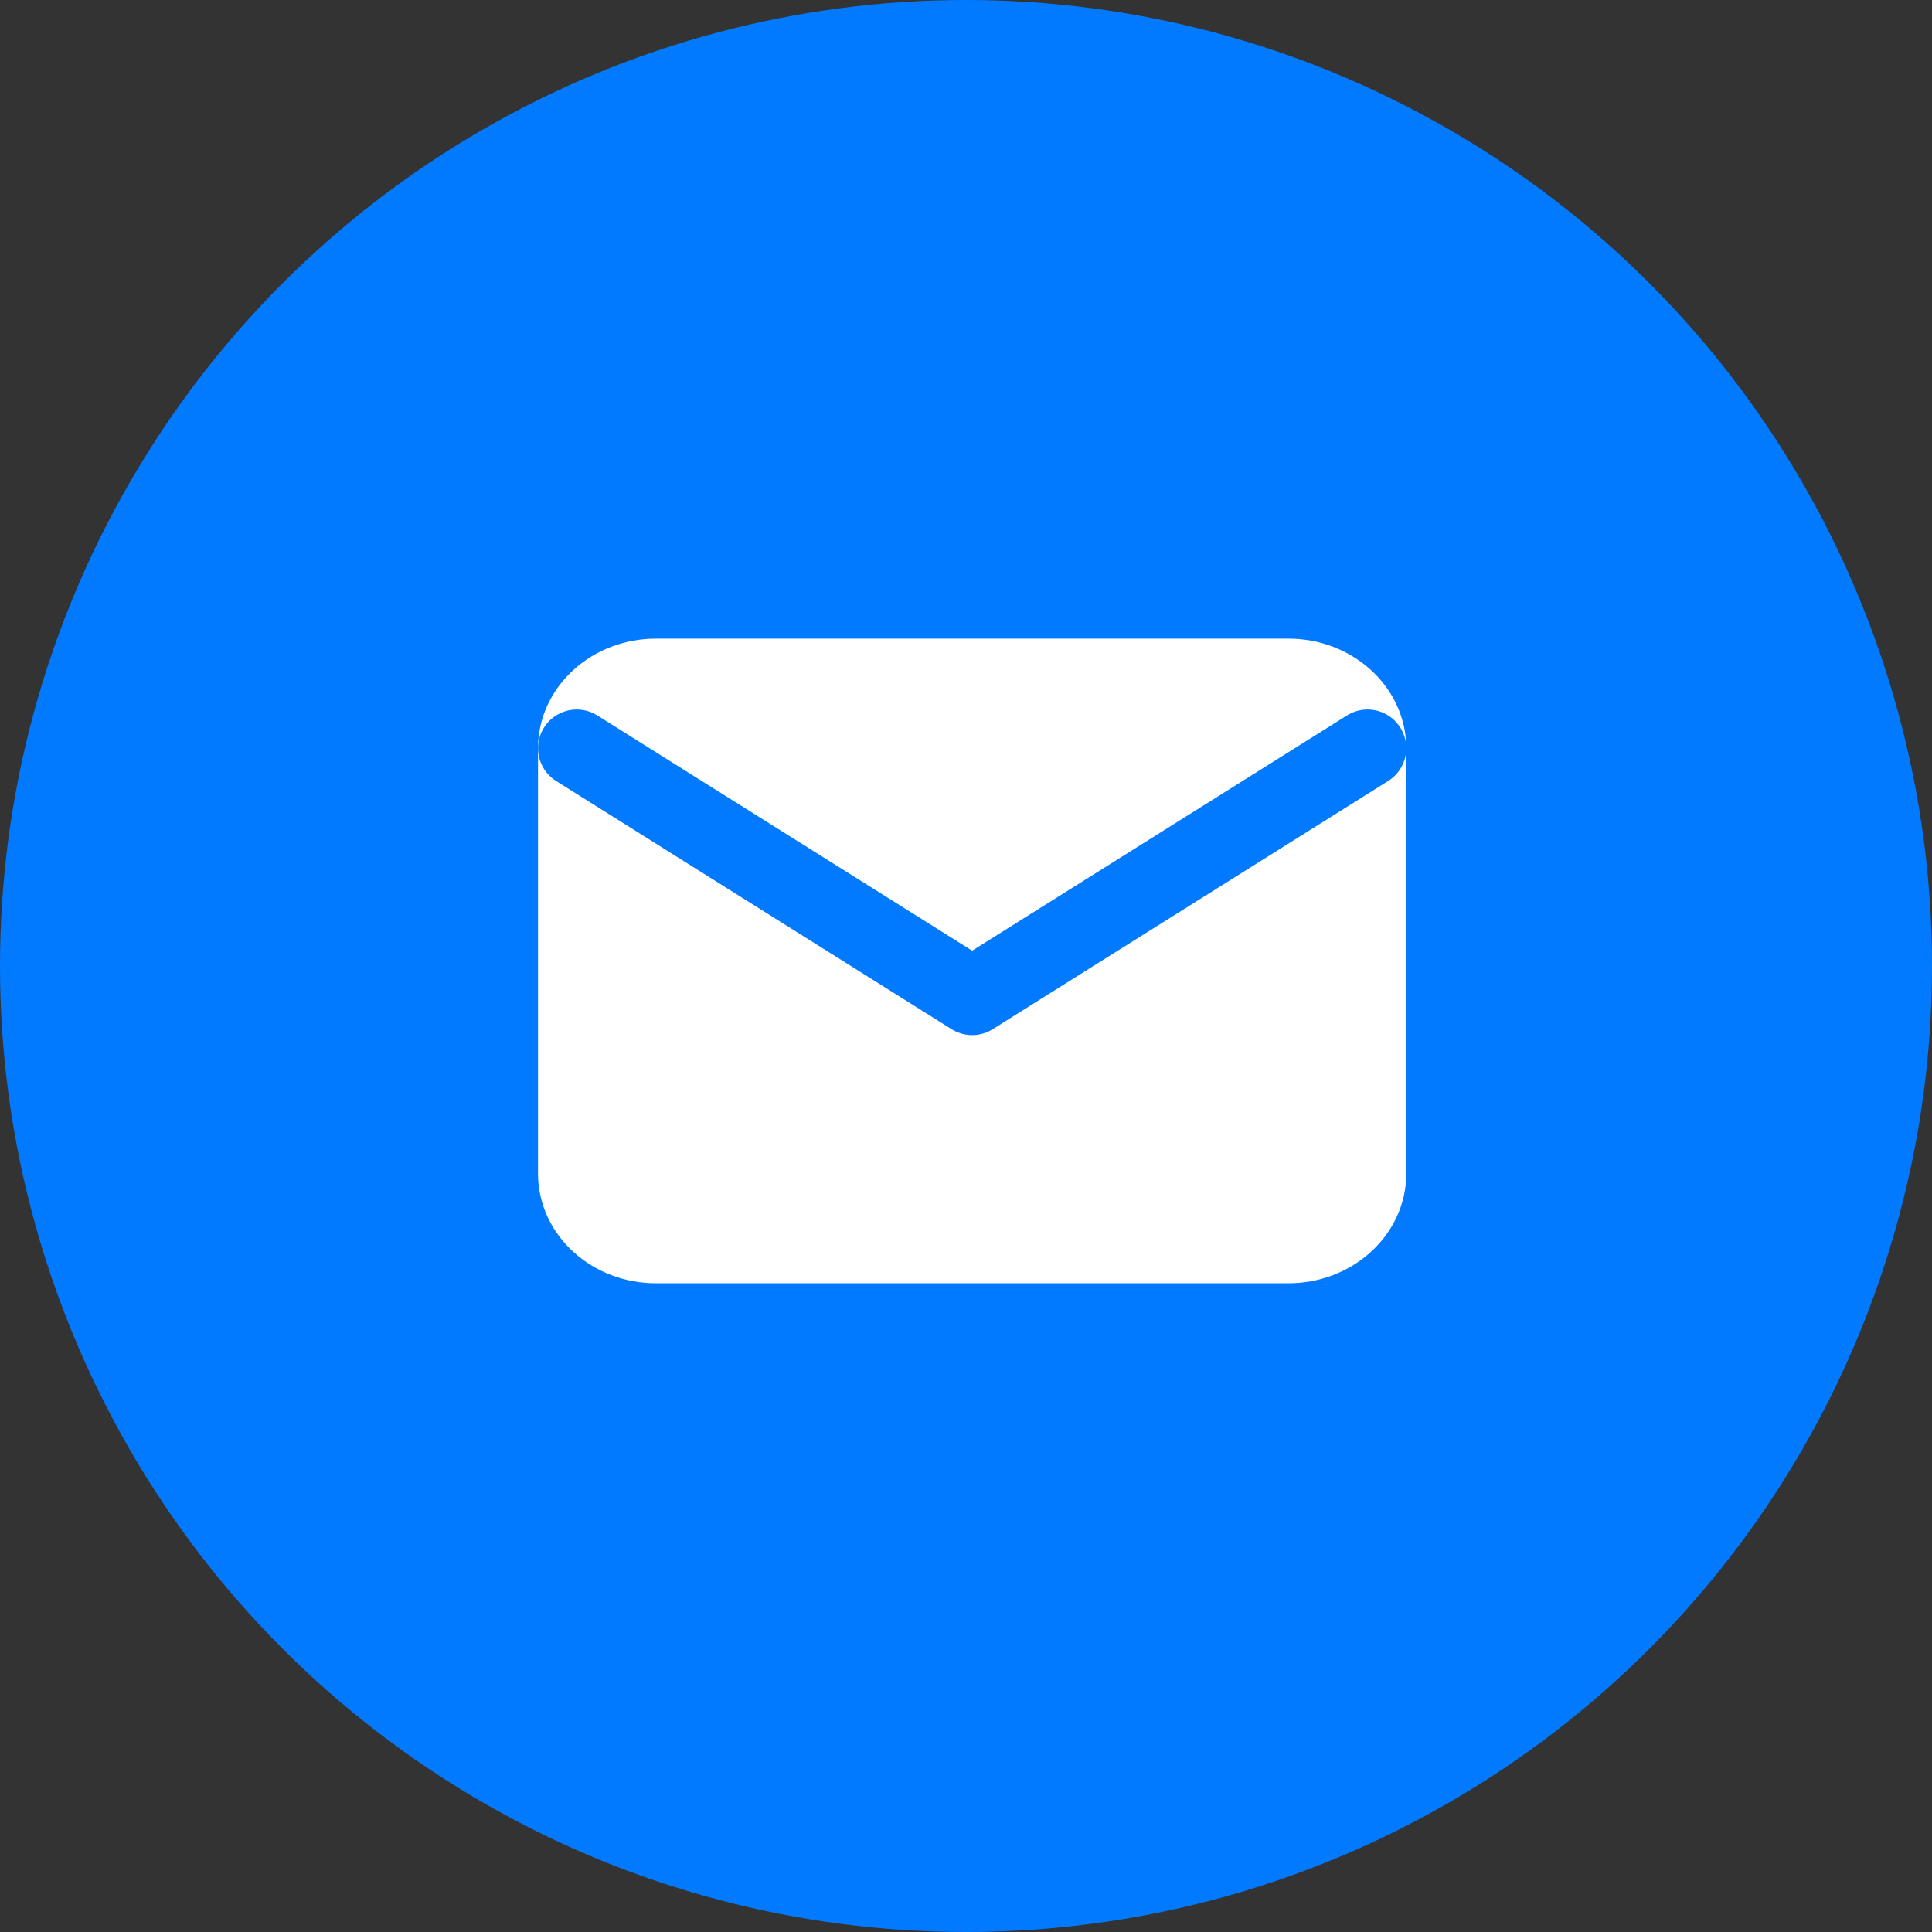
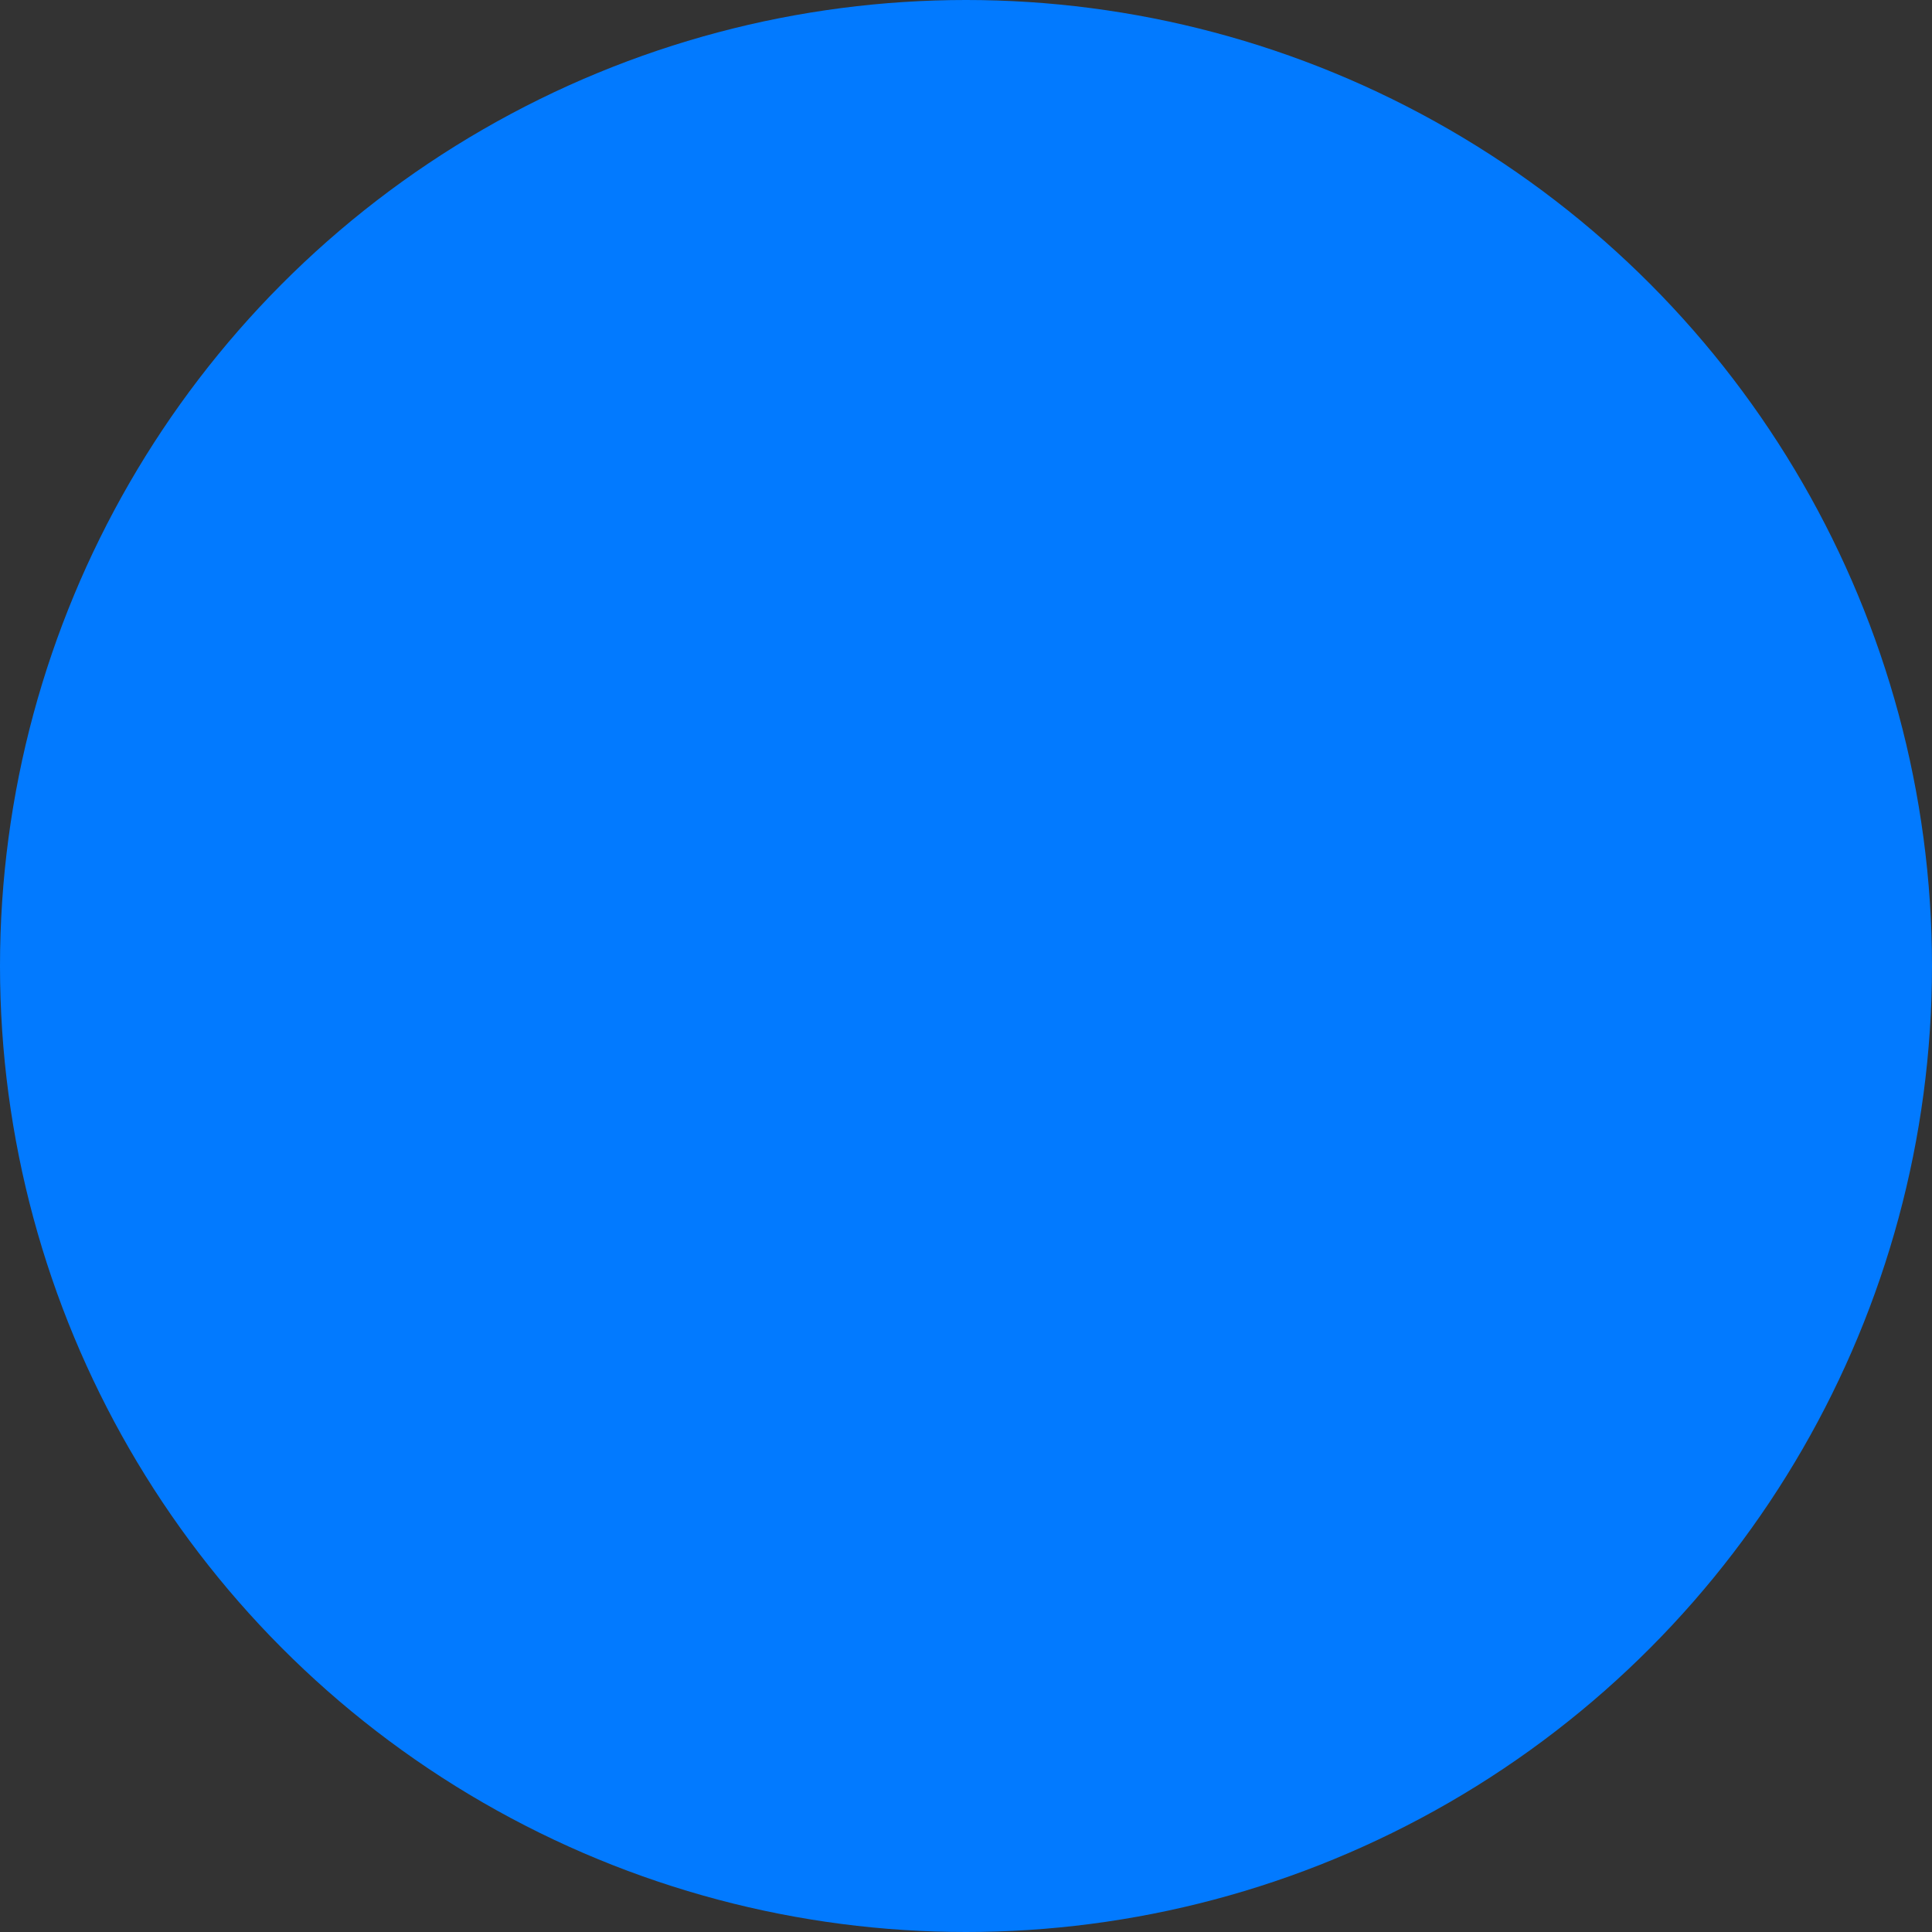
<svg xmlns="http://www.w3.org/2000/svg" width="67" height="67" viewBox="0 0 67 67" fill="none">
  <rect x="0" y="0" width="67" height="67" fill="#333333" stroke="none" />
  <circle cx="33.5" cy="33.5" r="33.5" fill="#027AFF" />
-   <path fill-rule="evenodd" clip-rule="evenodd" d="M22.743 23.49H44.683C46.192 23.49 47.426 24.596 47.426 25.948V40.701C47.426 42.054 46.192 43.16 44.683 43.16H22.743C21.234 43.16 20 42.054 20 40.701V25.948C20 24.596 21.234 23.49 22.743 23.49Z" fill="white" stroke="white" stroke-width="2.685" stroke-linecap="round" stroke-linejoin="round" />
-   <path fill-rule="evenodd" clip-rule="evenodd" d="M47.426 25.948L33.713 34.554L20 25.948" fill="white" />
  <path d="M47.426 25.948L33.713 34.554L20 25.948" stroke="#027AFF" stroke-width="2.685" stroke-linecap="round" stroke-linejoin="round" />
</svg>